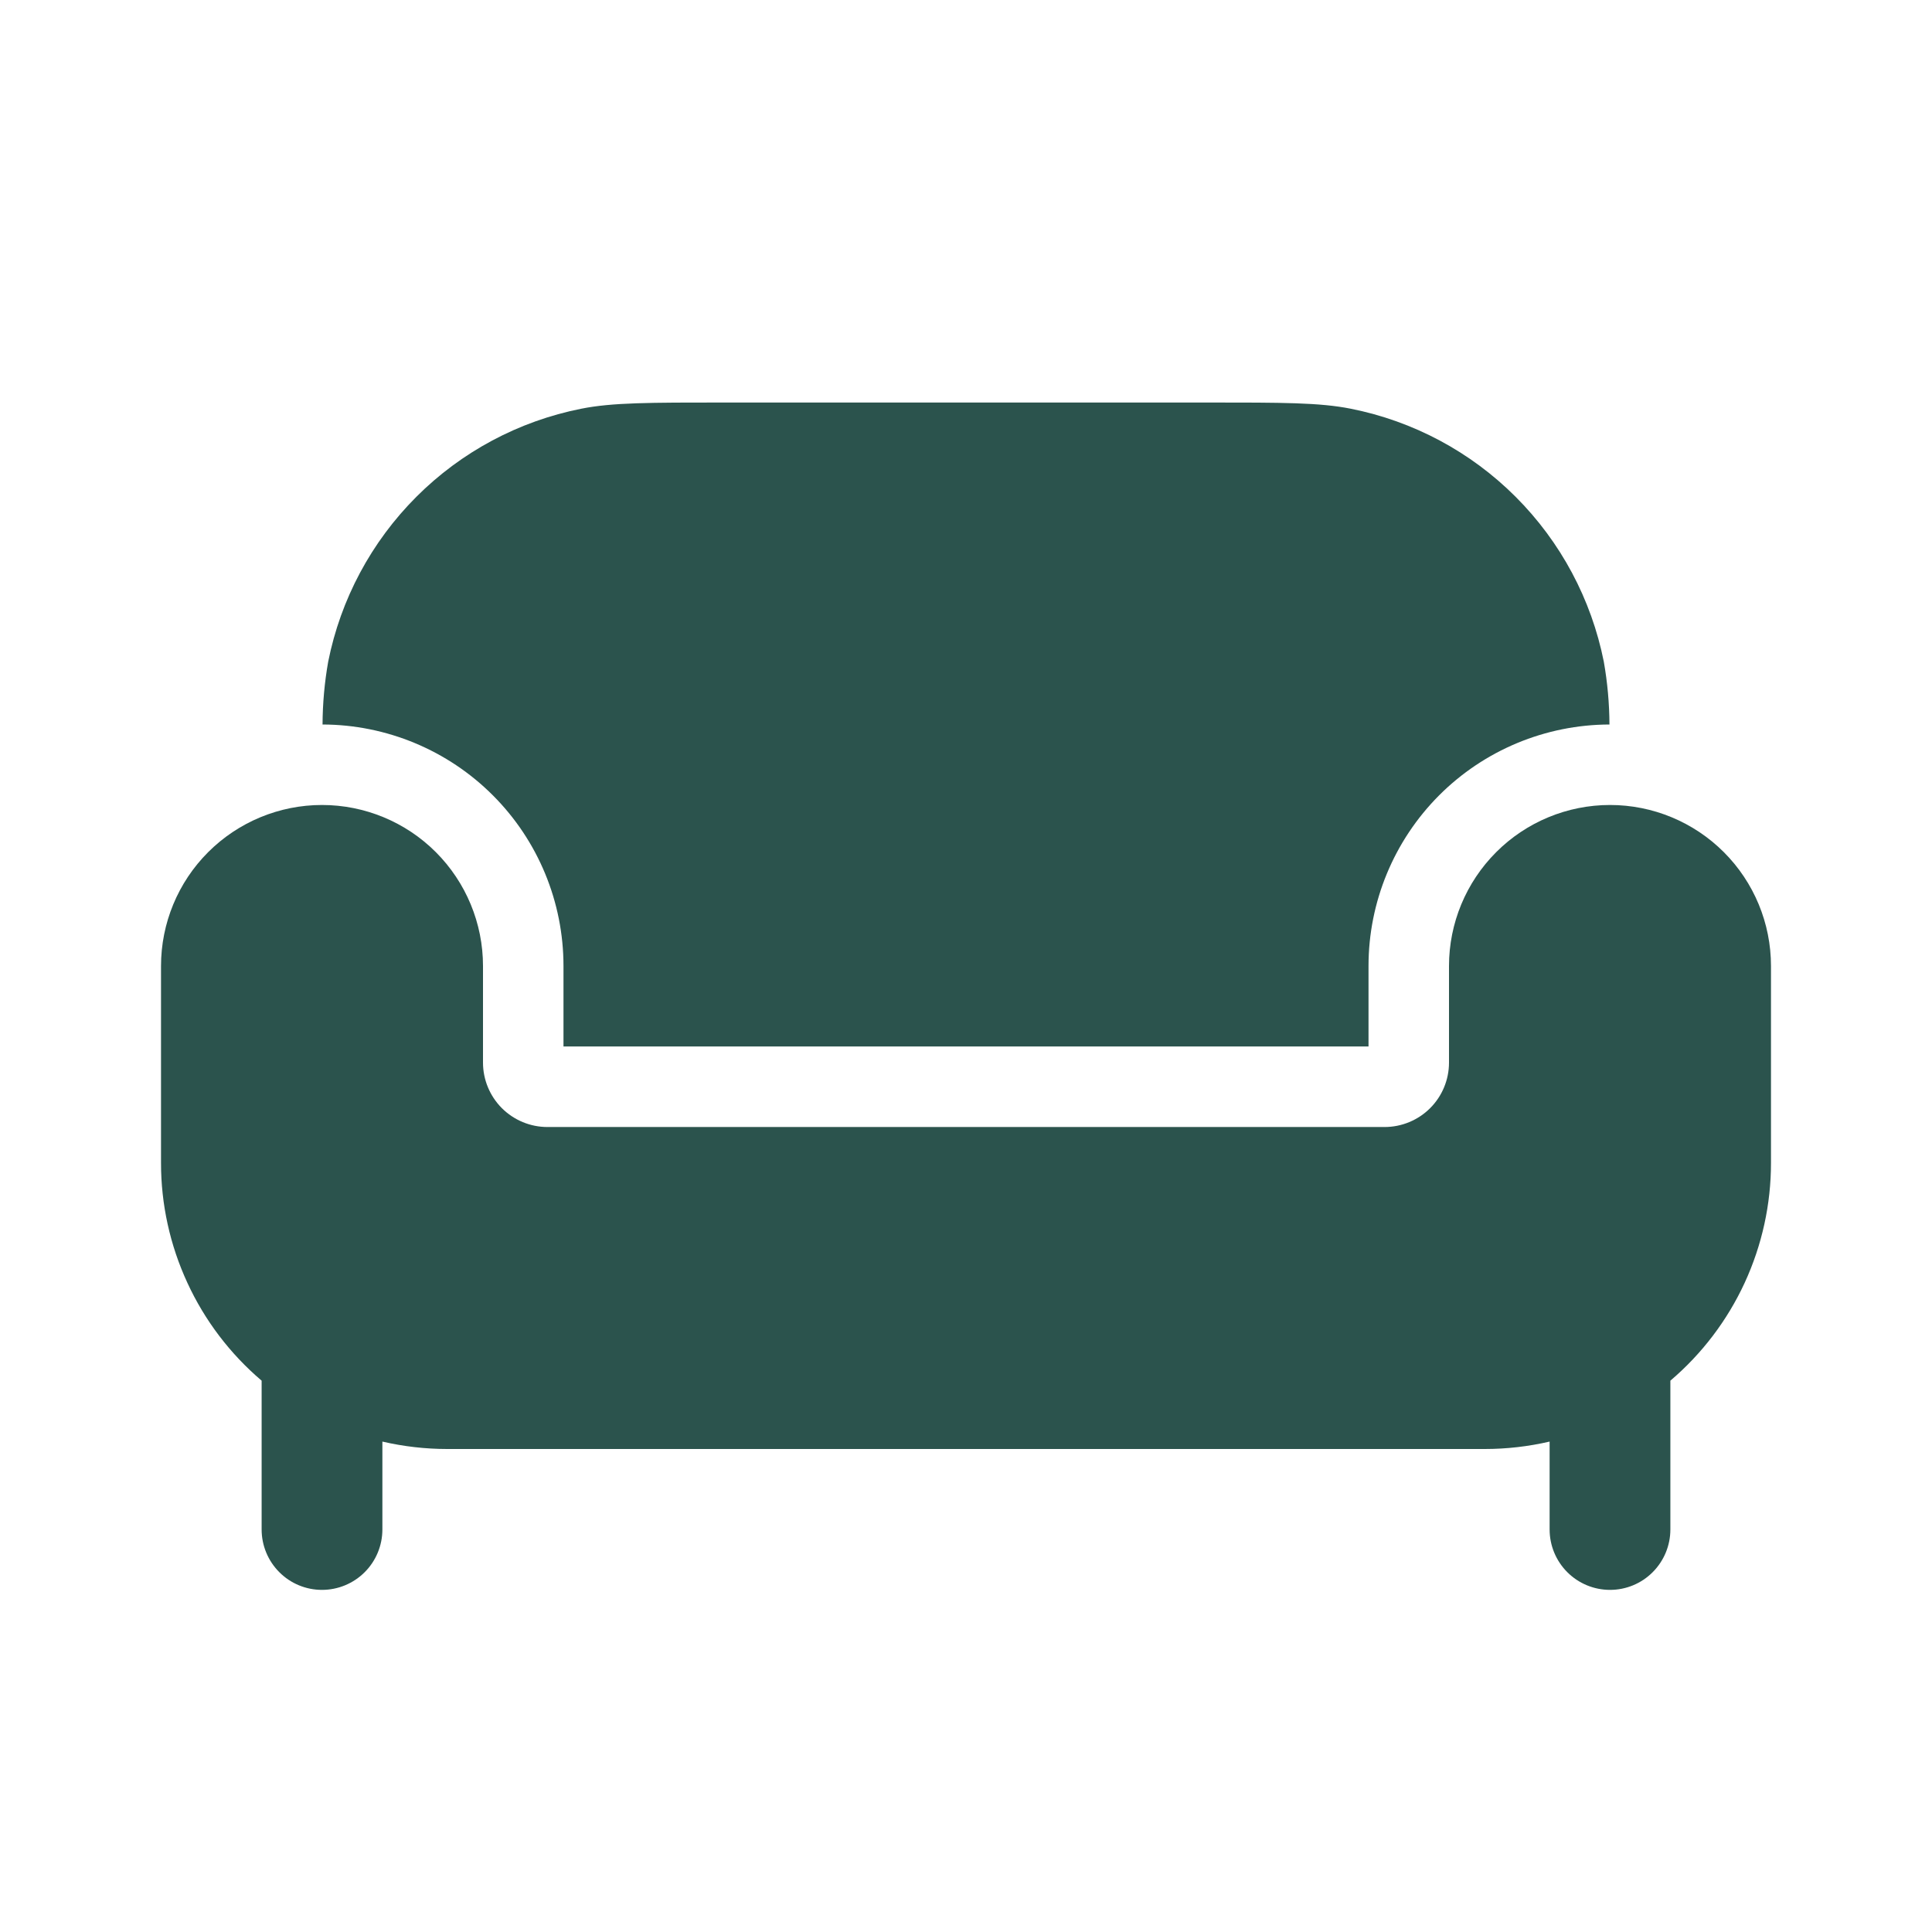
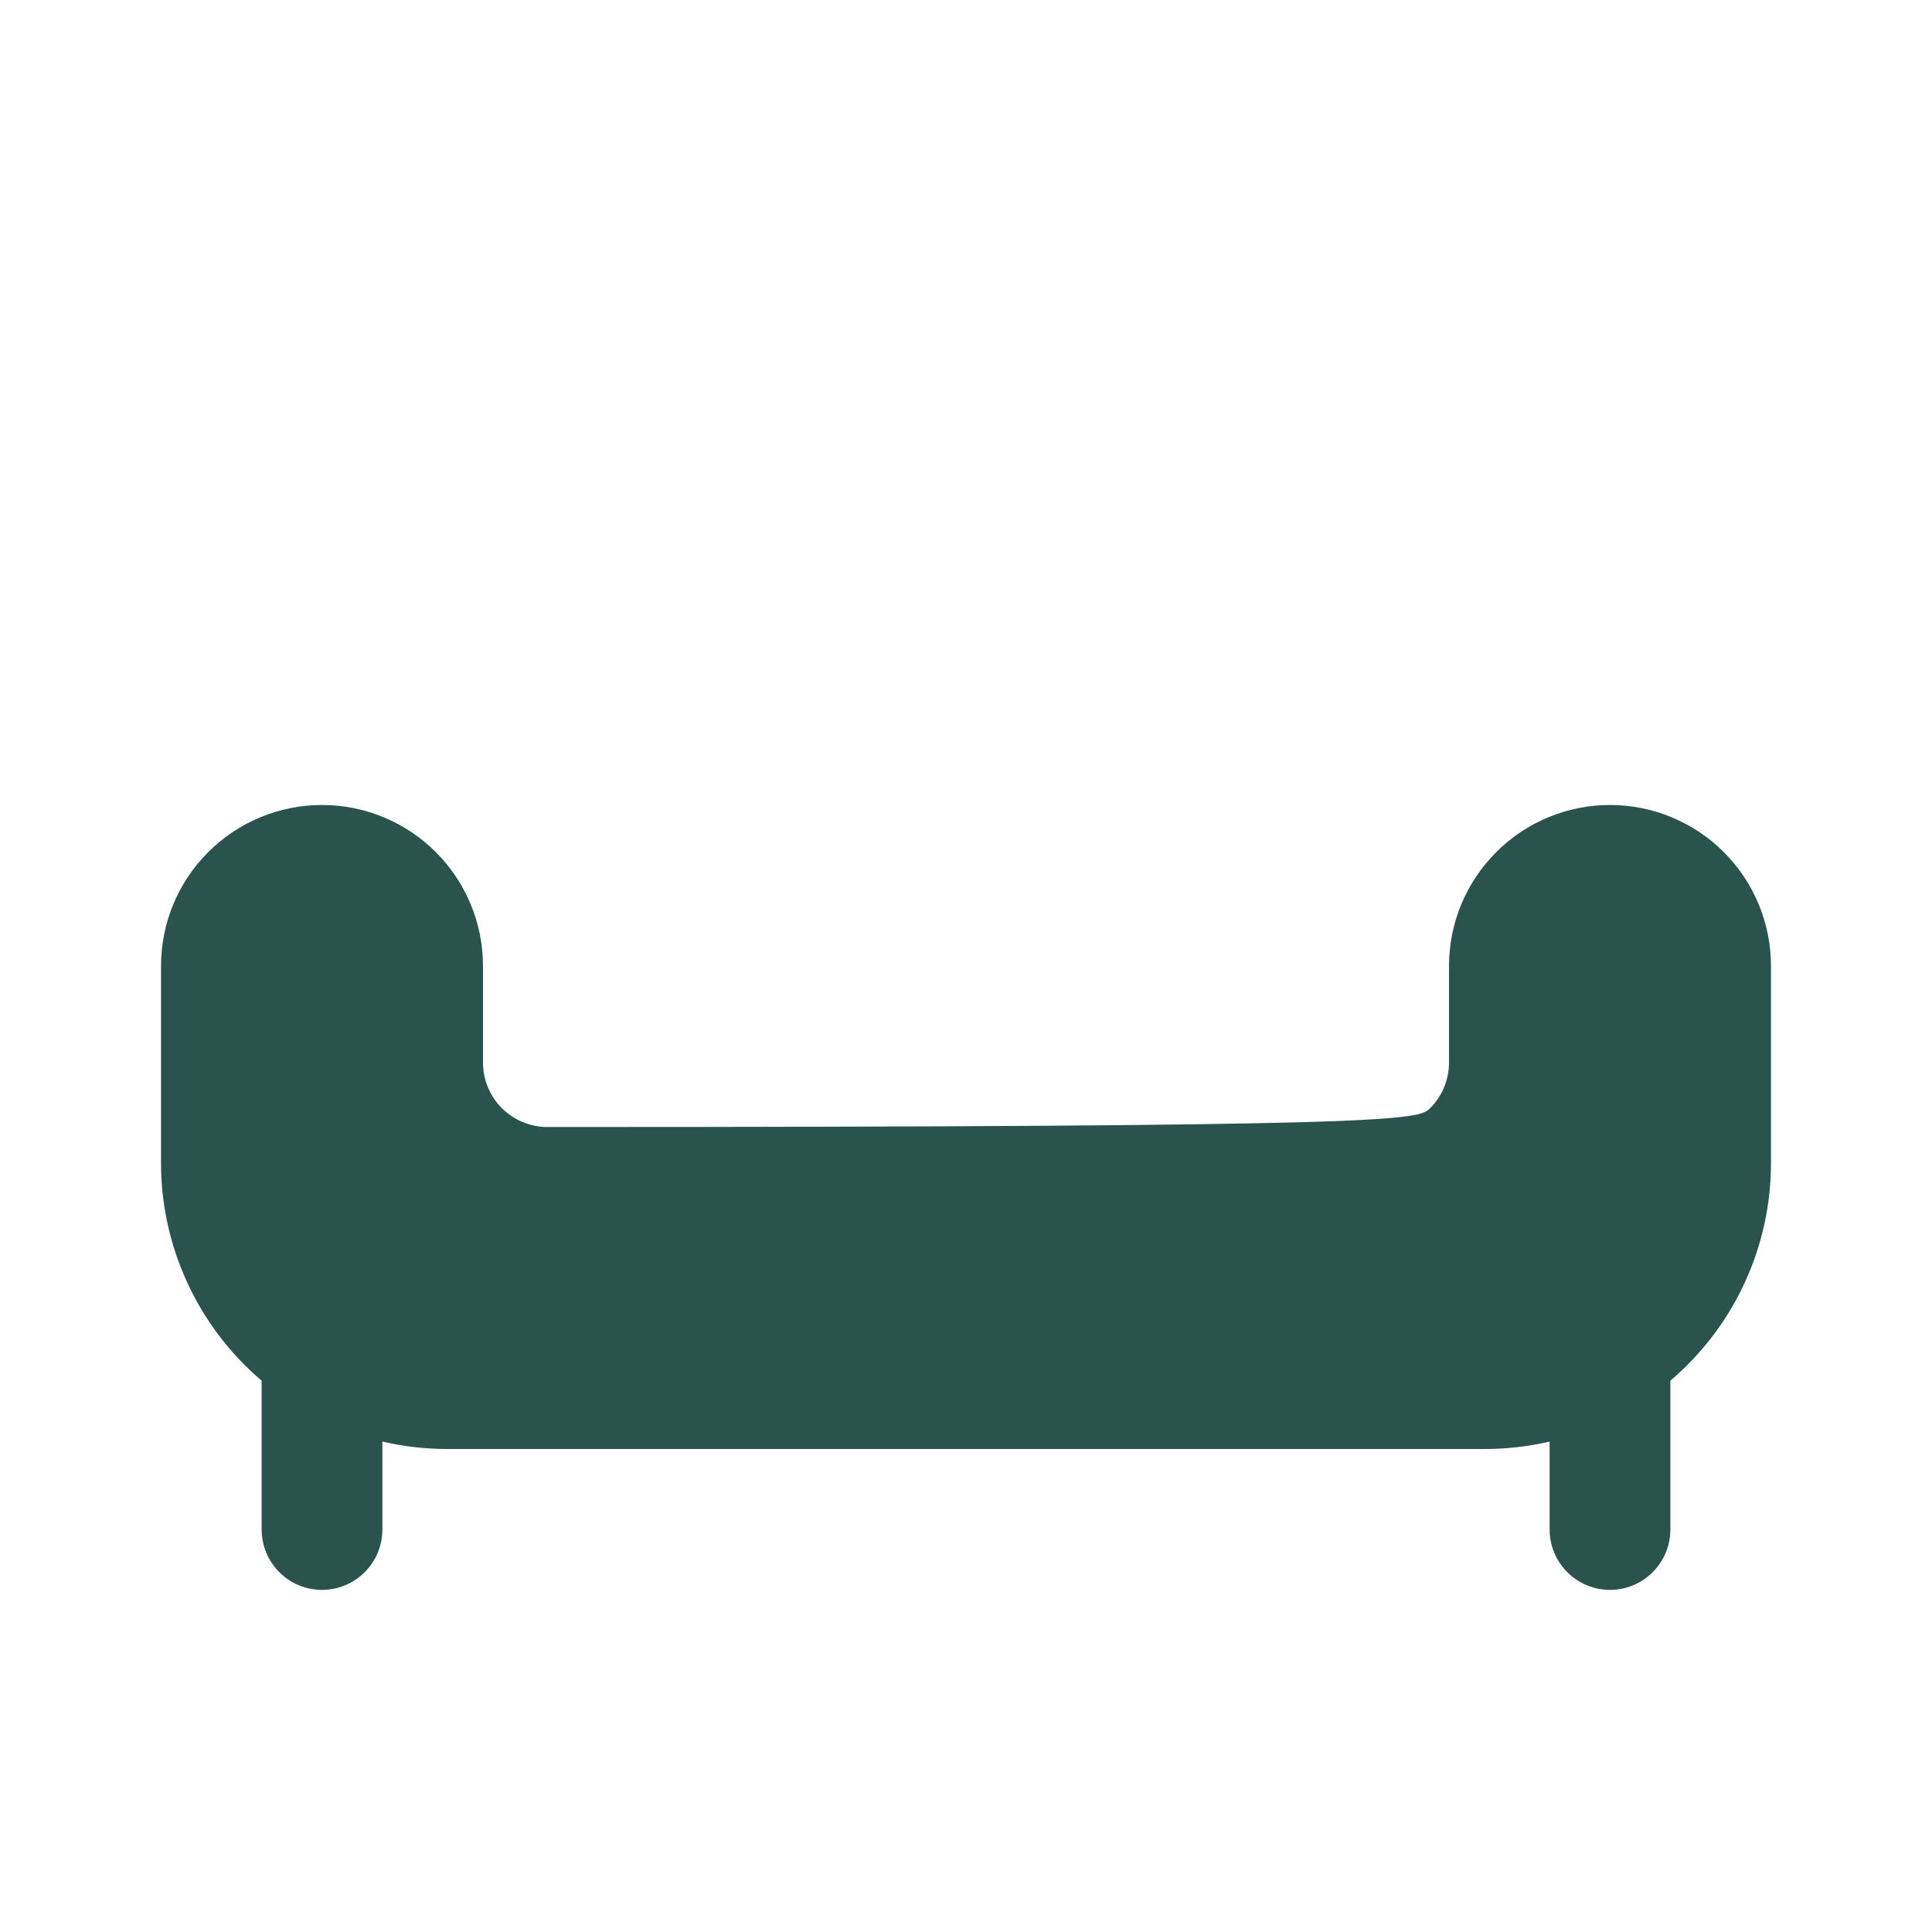
<svg xmlns="http://www.w3.org/2000/svg" width="38" height="38" viewBox="0 0 38 38" fill="none">
-   <path d="M11.083 19V20.583H26.917V19C26.917 17.742 27.416 16.536 28.304 15.645C29.192 14.755 30.398 14.253 31.656 14.25C31.654 13.836 31.617 13.423 31.545 13.015C31.3 11.786 30.697 10.658 29.811 9.772C28.926 8.886 27.797 8.283 26.568 8.039C25.957 7.917 25.223 7.917 23.75 7.917H14.25C12.778 7.917 12.043 7.917 11.432 8.039C10.203 8.283 9.074 8.886 8.189 9.772C7.303 10.658 6.7 11.786 6.455 13.015C6.383 13.423 6.346 13.836 6.344 14.25C7.602 14.253 8.808 14.755 9.696 15.645C10.585 16.536 11.083 17.742 11.083 19Z" fill="#2B534D" />
-   <path d="M29.203 28.5H8.797C8.368 28.5 7.939 28.451 7.521 28.354V30.083C7.521 30.398 7.396 30.7 7.173 30.923C6.95 31.146 6.648 31.271 6.333 31.271C6.018 31.271 5.716 31.146 5.494 30.923C5.271 30.7 5.146 30.398 5.146 30.083V27.156C4.525 26.628 4.026 25.971 3.685 25.23C3.343 24.49 3.166 23.685 3.167 22.87V19C3.167 18.16 3.5 17.355 4.094 16.761C4.688 16.167 5.494 15.833 6.333 15.833C7.173 15.833 7.979 16.167 8.573 16.761C9.166 17.355 9.5 18.16 9.5 19V20.9C9.5 21.236 9.634 21.558 9.871 21.796C10.109 22.033 10.431 22.167 10.767 22.167H27.233C27.569 22.167 27.892 22.033 28.129 21.796C28.367 21.558 28.5 21.236 28.5 20.9V19C28.5 18.16 28.834 17.355 29.428 16.761C30.021 16.167 30.827 15.833 31.667 15.833C32.507 15.833 33.312 16.167 33.906 16.761C34.5 17.355 34.833 18.16 34.833 19V22.87C34.834 23.685 34.657 24.49 34.316 25.23C33.974 25.971 33.475 26.628 32.854 27.156V30.083C32.854 30.398 32.729 30.7 32.506 30.923C32.284 31.146 31.982 31.271 31.667 31.271C31.352 31.271 31.05 31.146 30.827 30.923C30.604 30.7 30.479 30.398 30.479 30.083V28.354C30.061 28.451 29.633 28.5 29.203 28.5Z" fill="#2B534D" />
+   <path d="M29.203 28.5H8.797C8.368 28.5 7.939 28.451 7.521 28.354V30.083C7.521 30.398 7.396 30.7 7.173 30.923C6.95 31.146 6.648 31.271 6.333 31.271C6.018 31.271 5.716 31.146 5.494 30.923C5.271 30.7 5.146 30.398 5.146 30.083V27.156C4.525 26.628 4.026 25.971 3.685 25.23C3.343 24.49 3.166 23.685 3.167 22.87V19C3.167 18.16 3.5 17.355 4.094 16.761C4.688 16.167 5.494 15.833 6.333 15.833C7.173 15.833 7.979 16.167 8.573 16.761C9.166 17.355 9.5 18.16 9.5 19V20.9C9.5 21.236 9.634 21.558 9.871 21.796C10.109 22.033 10.431 22.167 10.767 22.167C27.569 22.167 27.892 22.033 28.129 21.796C28.367 21.558 28.5 21.236 28.5 20.9V19C28.5 18.16 28.834 17.355 29.428 16.761C30.021 16.167 30.827 15.833 31.667 15.833C32.507 15.833 33.312 16.167 33.906 16.761C34.5 17.355 34.833 18.16 34.833 19V22.87C34.834 23.685 34.657 24.49 34.316 25.23C33.974 25.971 33.475 26.628 32.854 27.156V30.083C32.854 30.398 32.729 30.7 32.506 30.923C32.284 31.146 31.982 31.271 31.667 31.271C31.352 31.271 31.05 31.146 30.827 30.923C30.604 30.7 30.479 30.398 30.479 30.083V28.354C30.061 28.451 29.633 28.5 29.203 28.5Z" fill="#2B534D" />
</svg>